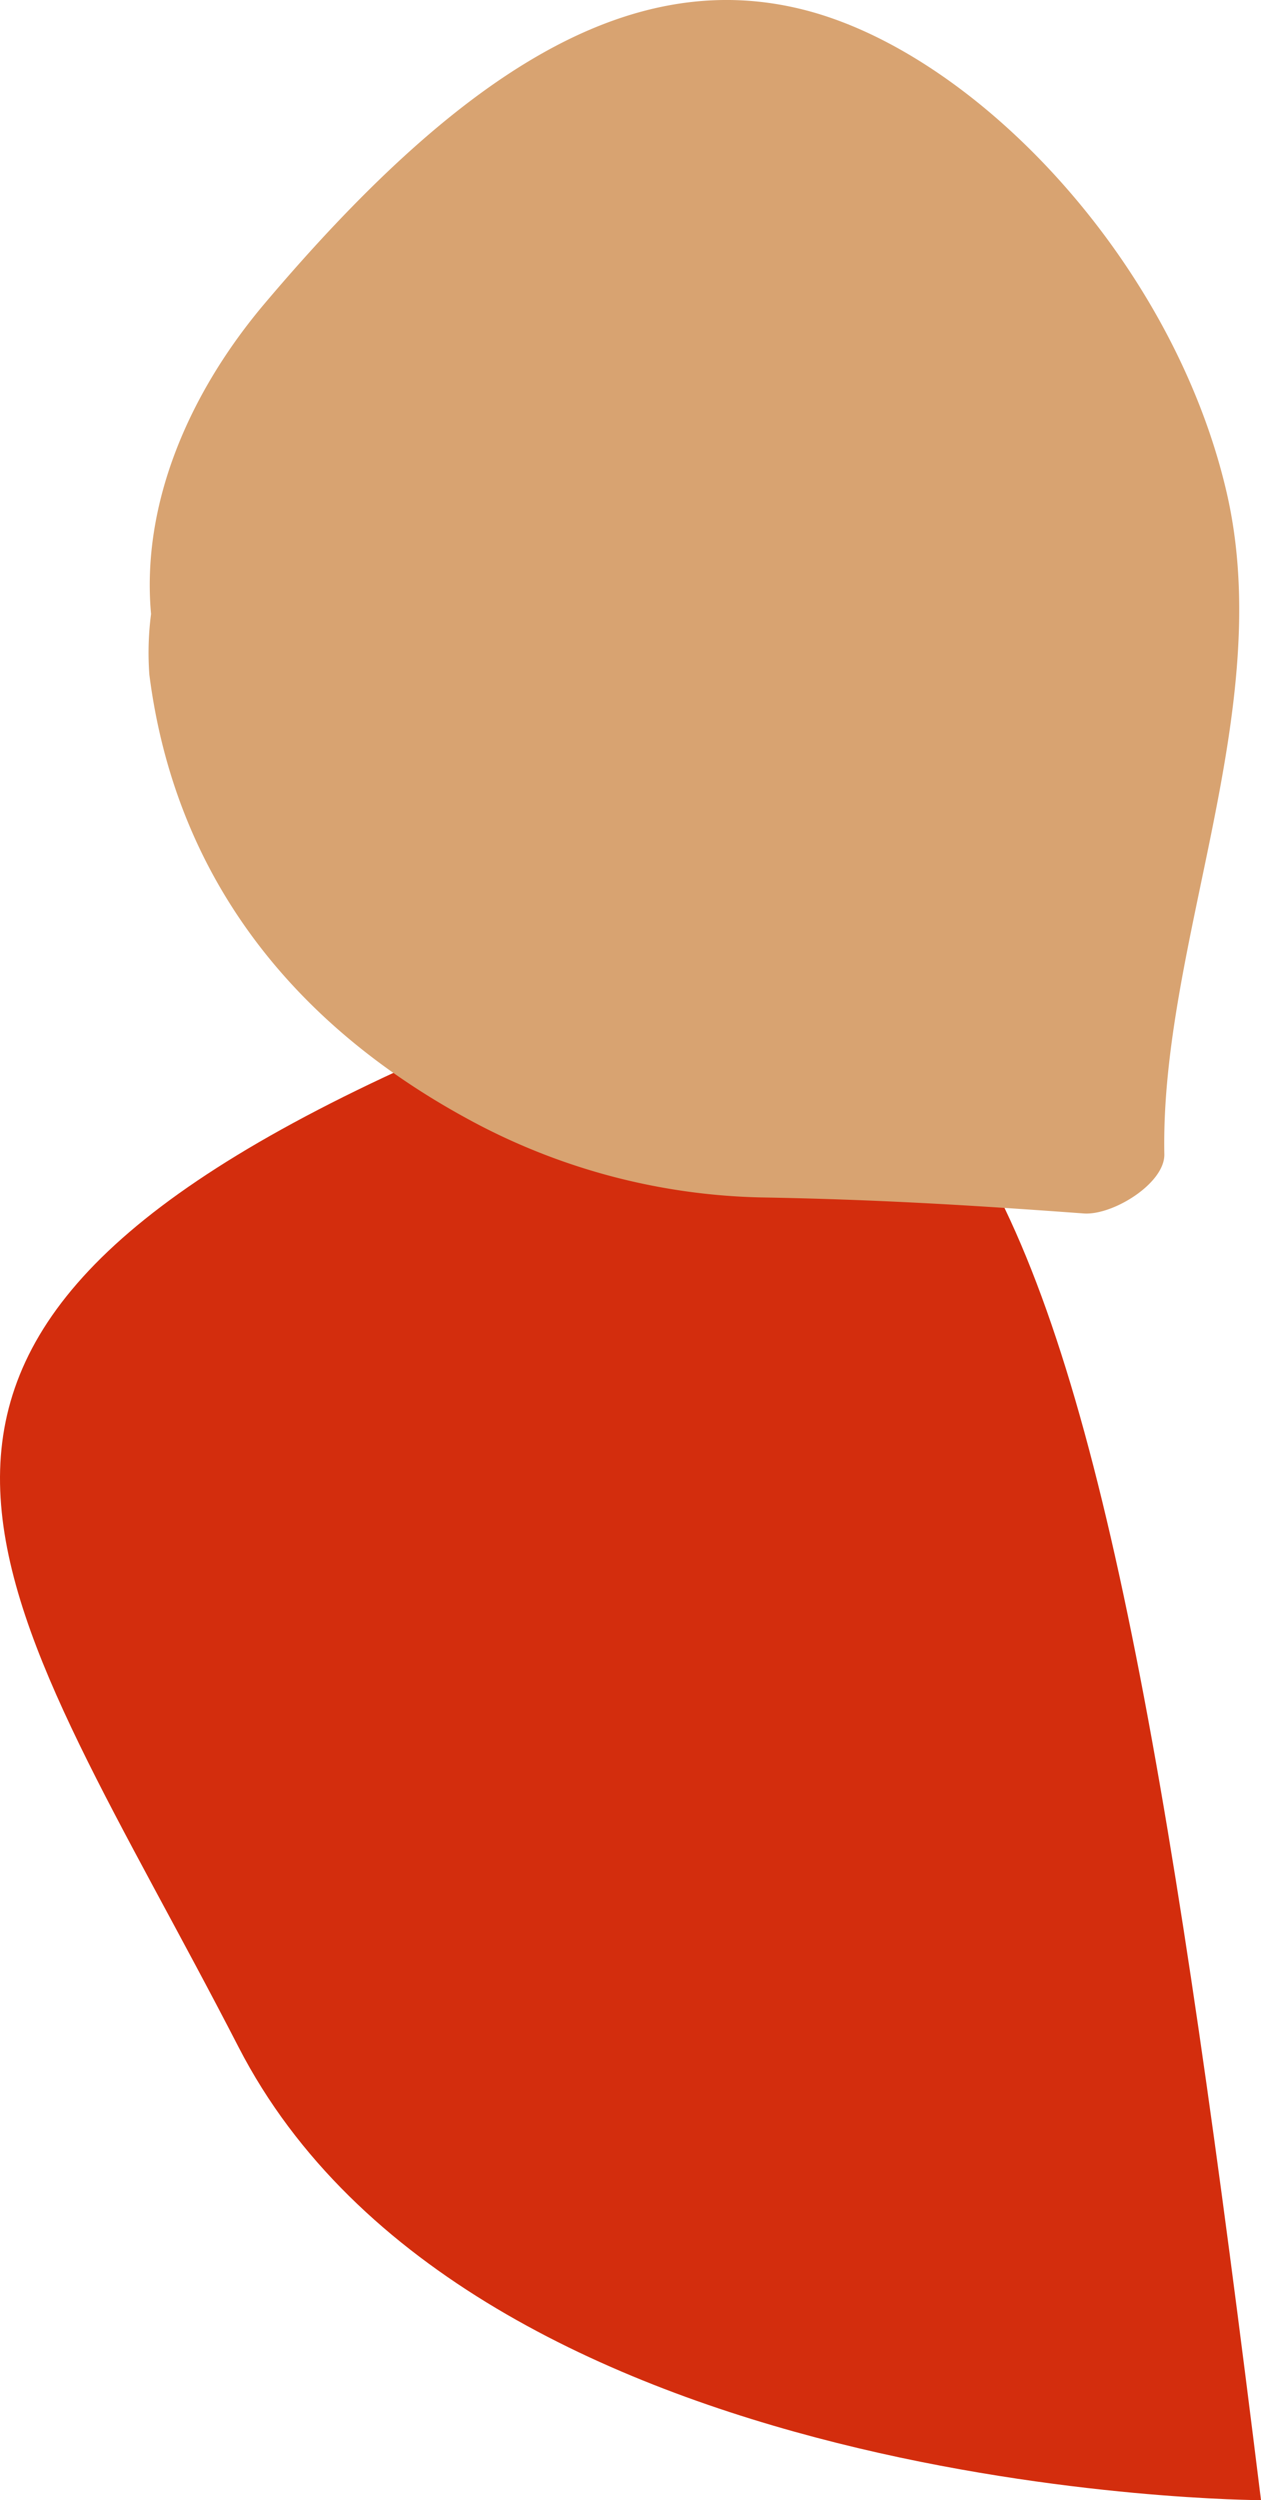
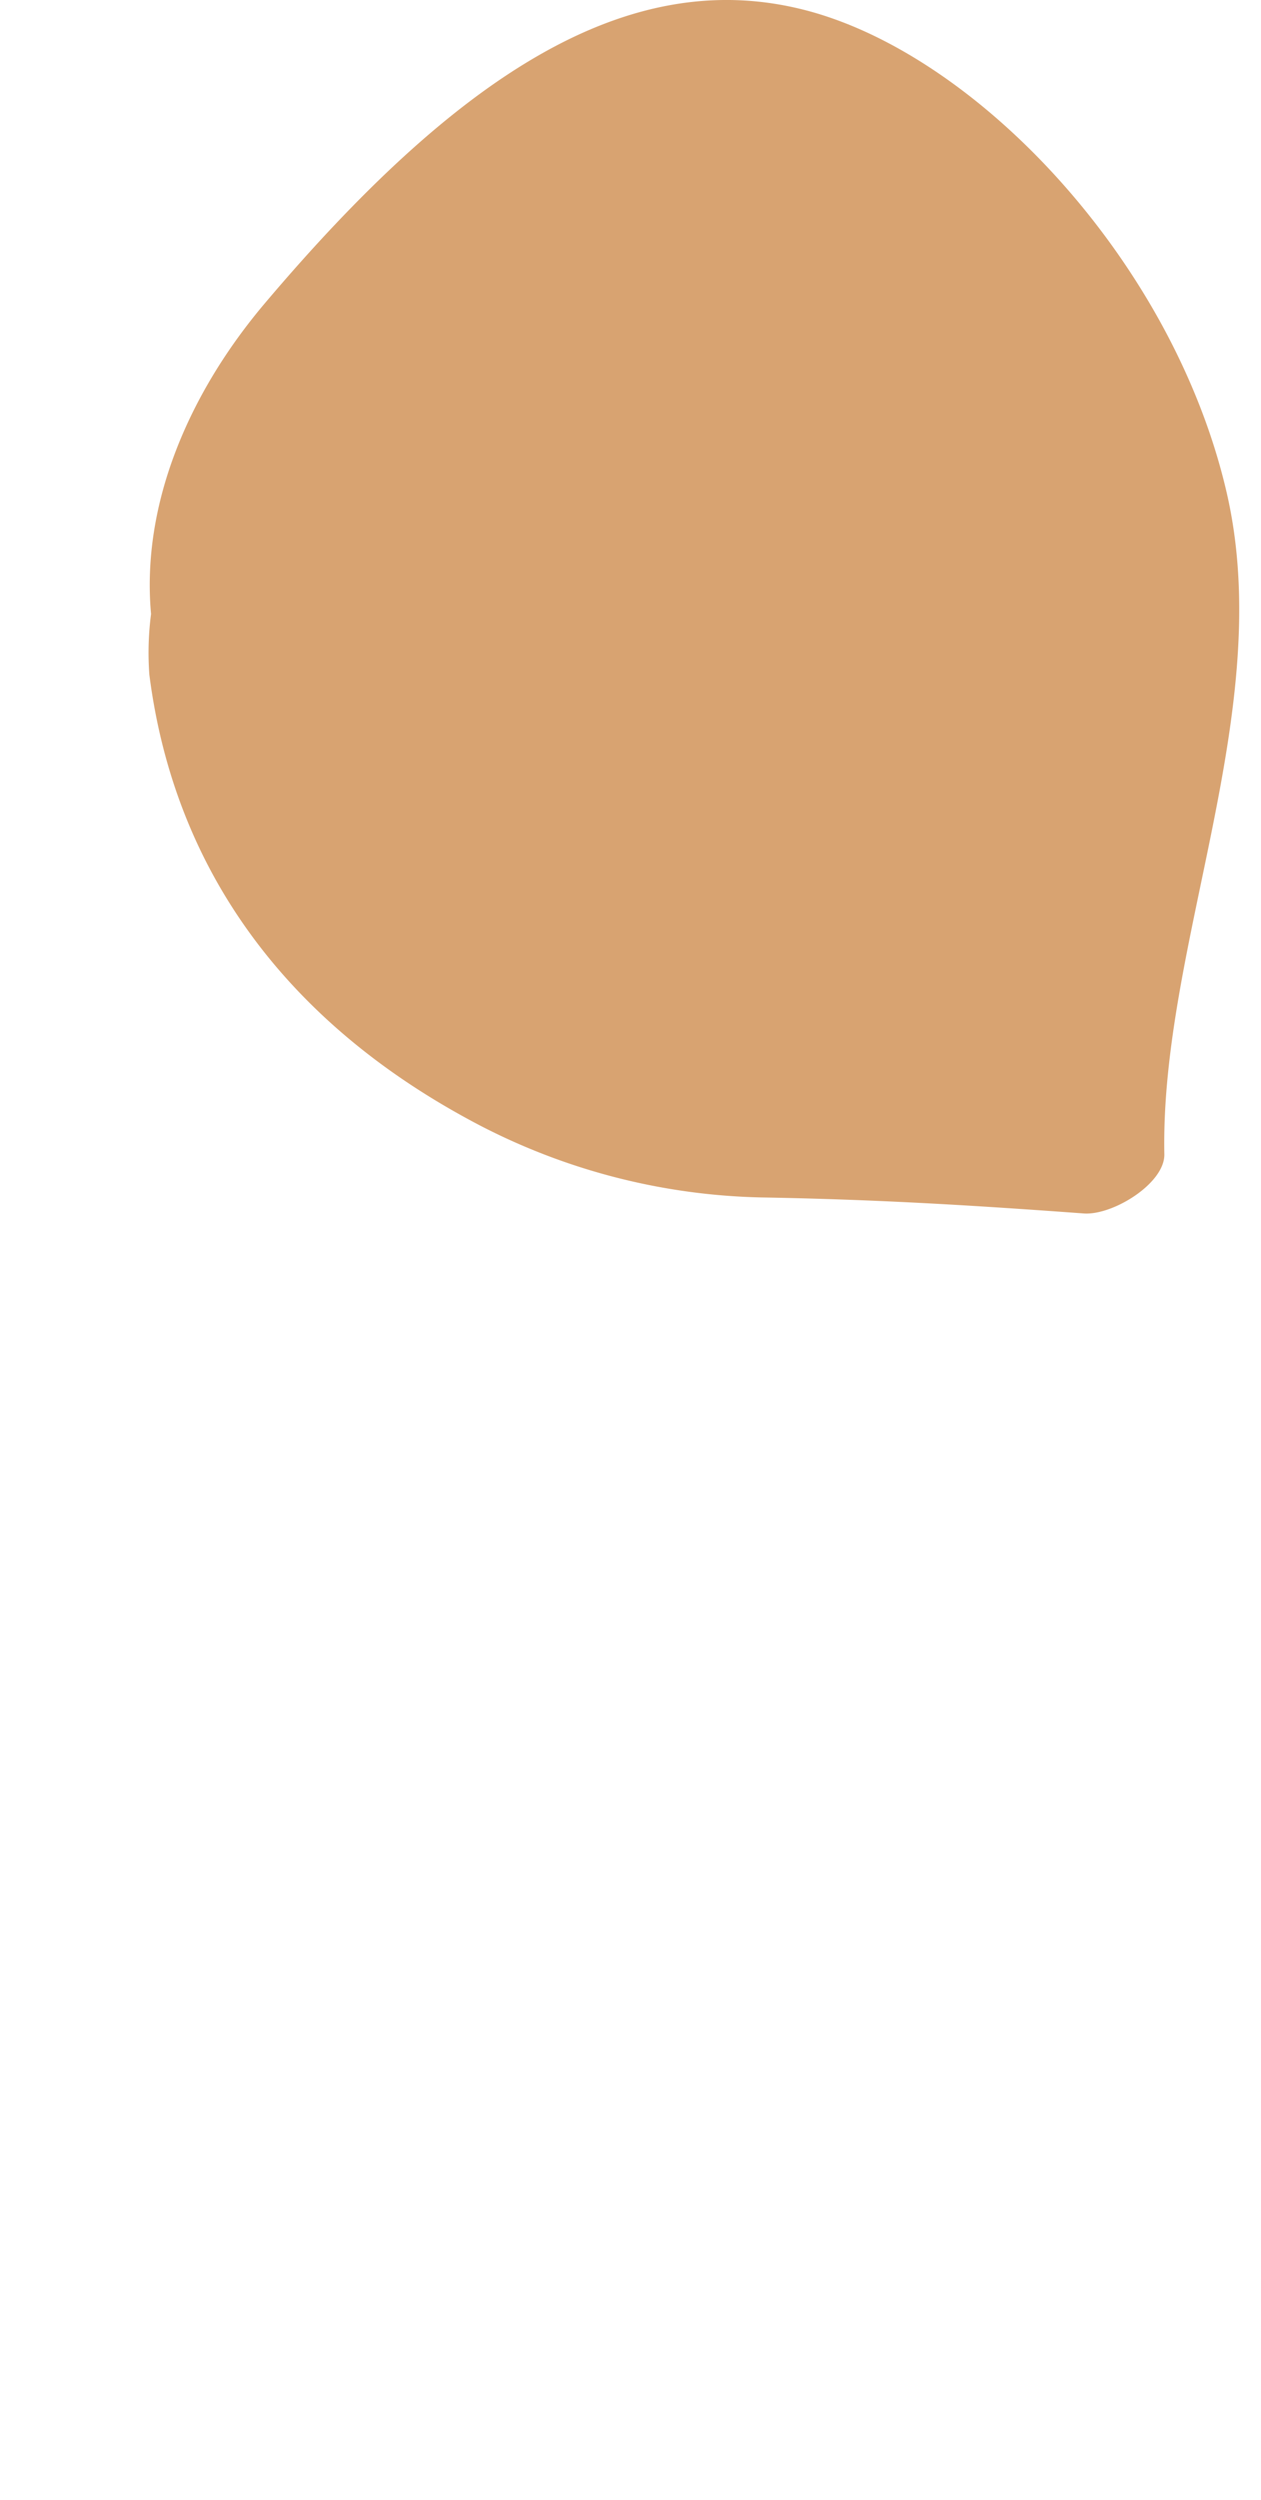
<svg xmlns="http://www.w3.org/2000/svg" width="106.293" height="210.687" viewBox="0 0 106.293 210.687">
  <g id="Group_148" data-name="Group 148" transform="translate(-887.199 -1155.473)">
-     <path id="Path_766" data-name="Path 766" d="M993.492,1366.159s-66.589-.128-86.185-38.18-37.987-58.126,12.282-81.736S979.117,1249.687,993.492,1366.159Z" fill="#d32d0d" />
    <path id="Path_767" data-name="Path 767" d="M955.012,1156.311c-15-3.837-29.382,5.681-45.49,24.722-6.389,7.552-10.429,16.909-9.59,26.18a25.354,25.354,0,0,0-.143,5.118c2.15,16.788,11.828,29.274,26.833,37.433a54.018,54.018,0,0,0,24.694,6.615c9.6.165,17.6.643,27.228,1.351,2.447.181,6.849-2.533,6.8-4.989-.344-17.74,9.493-37.49,5.246-55.794C986.086,1177.527,969.574,1160.036,955.012,1156.311Z" fill="#d8a371" />
  </g>
</svg>